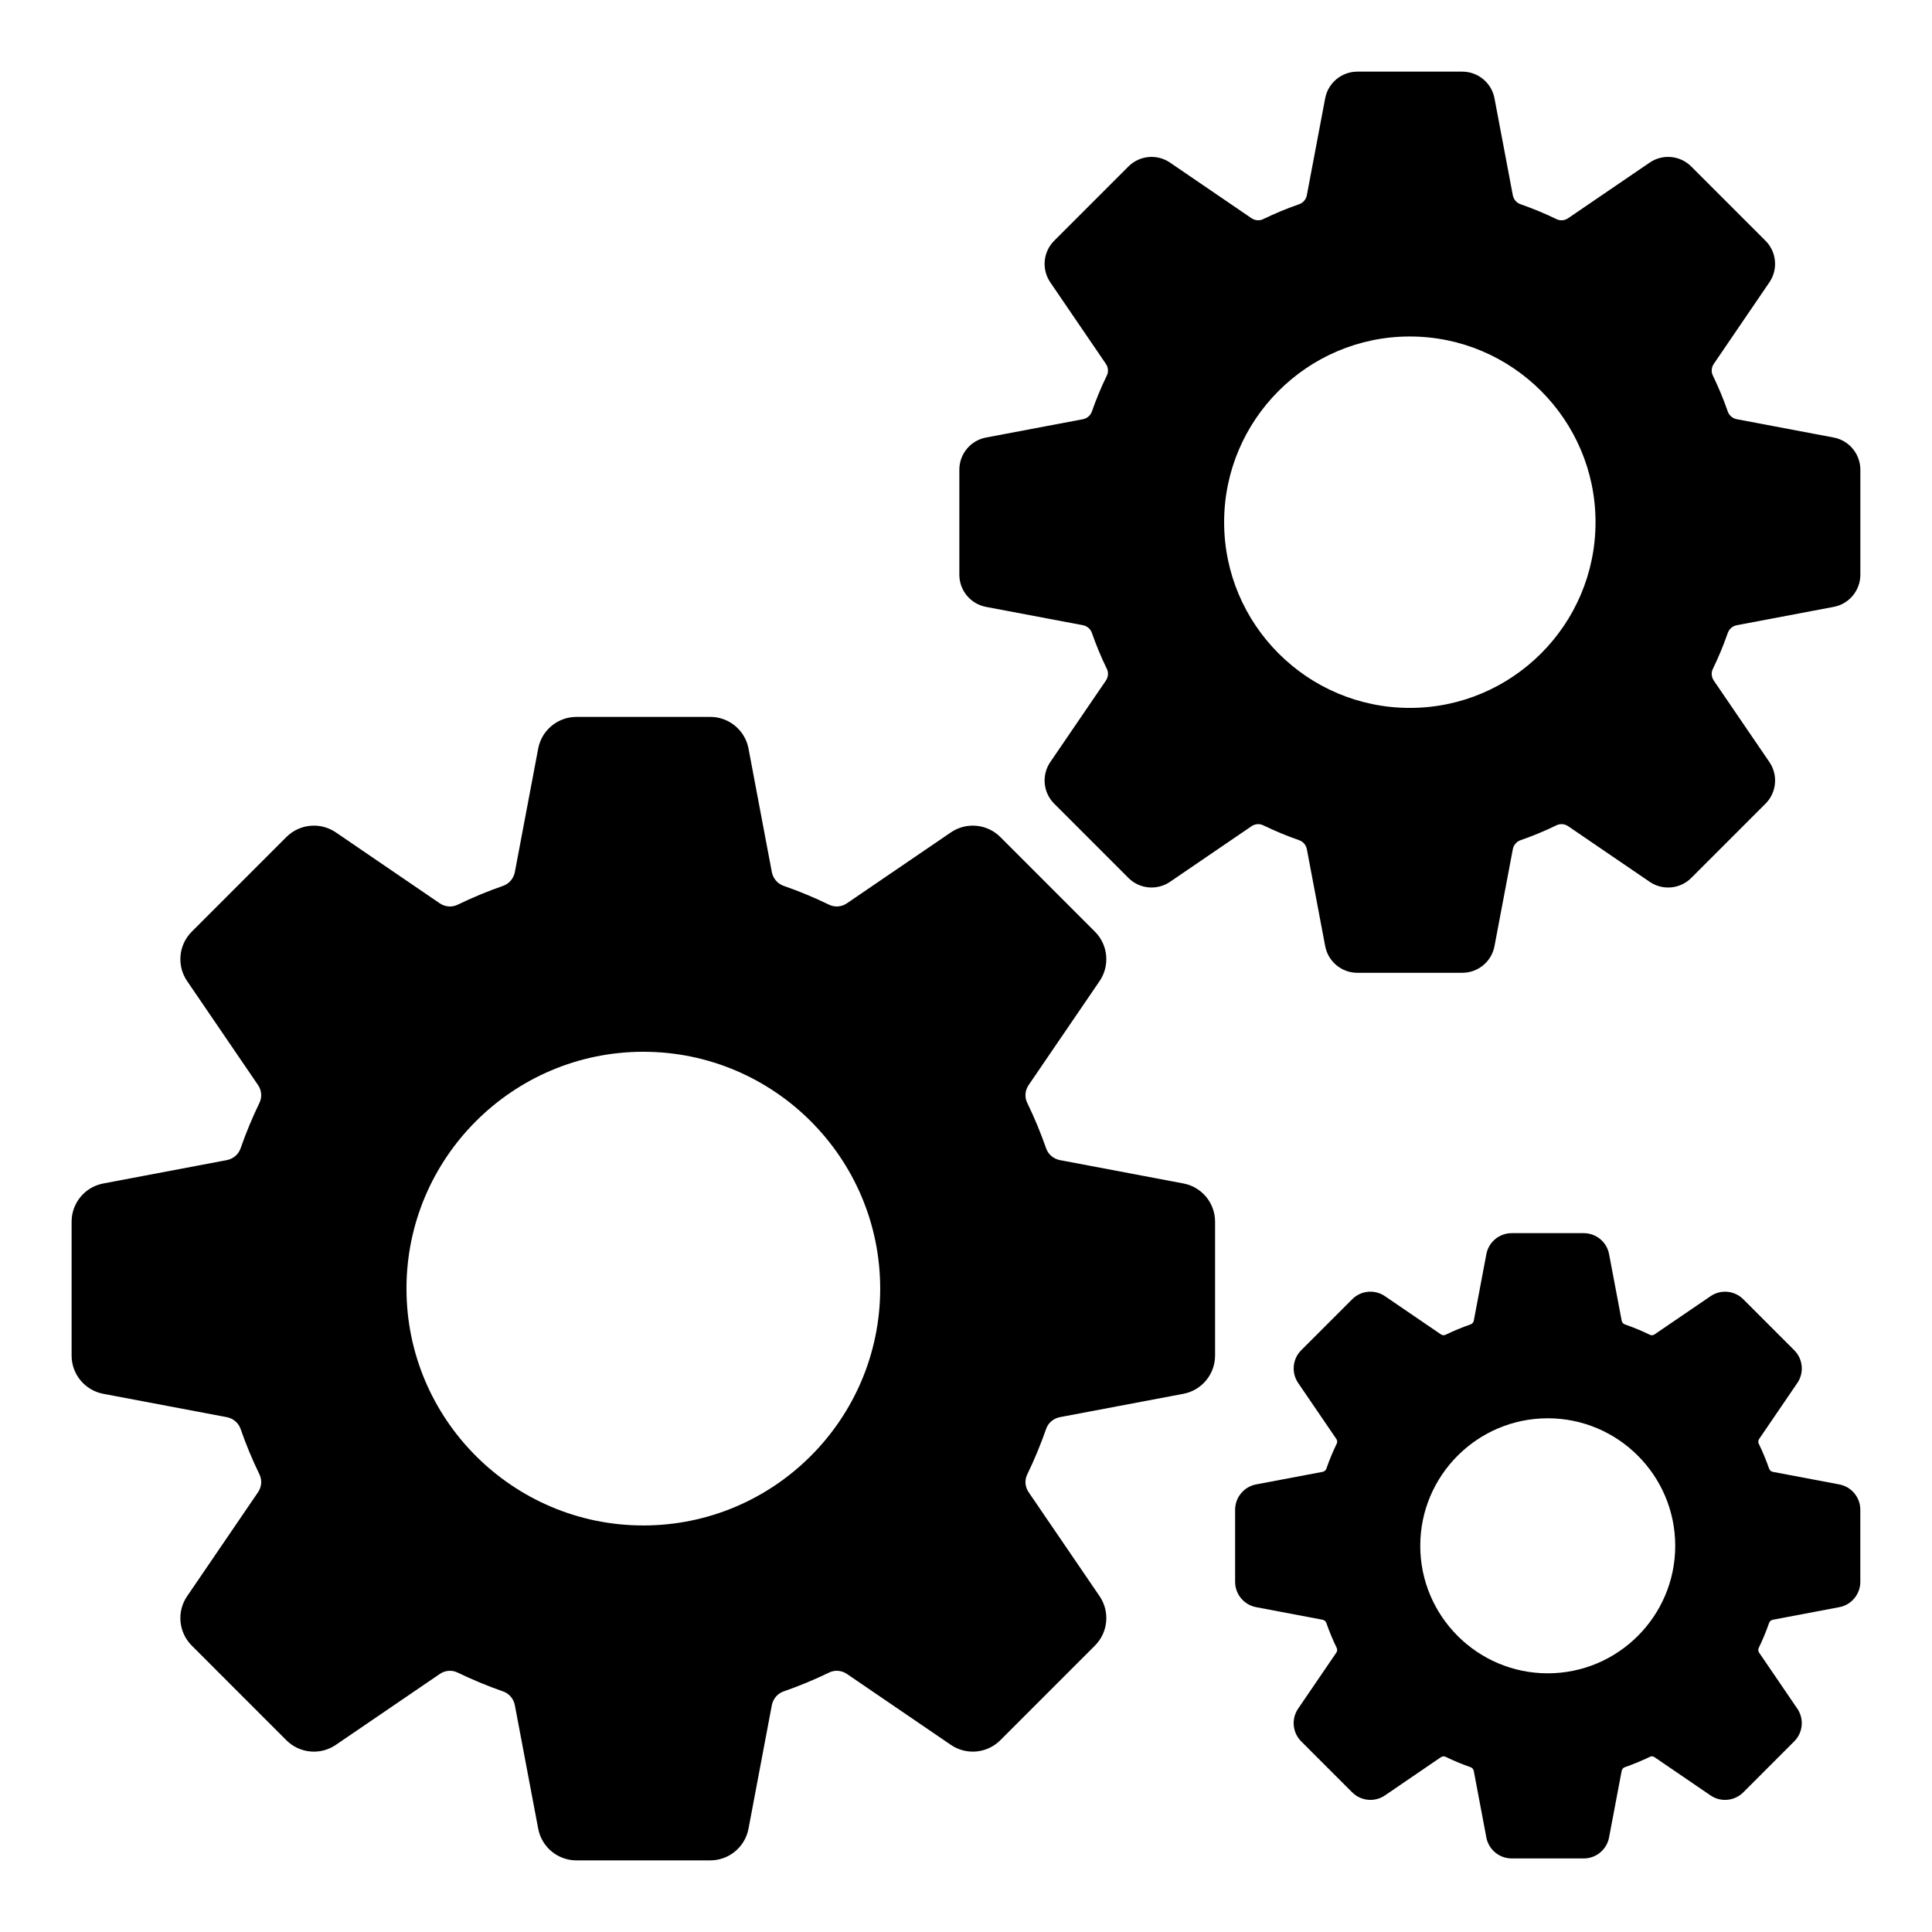
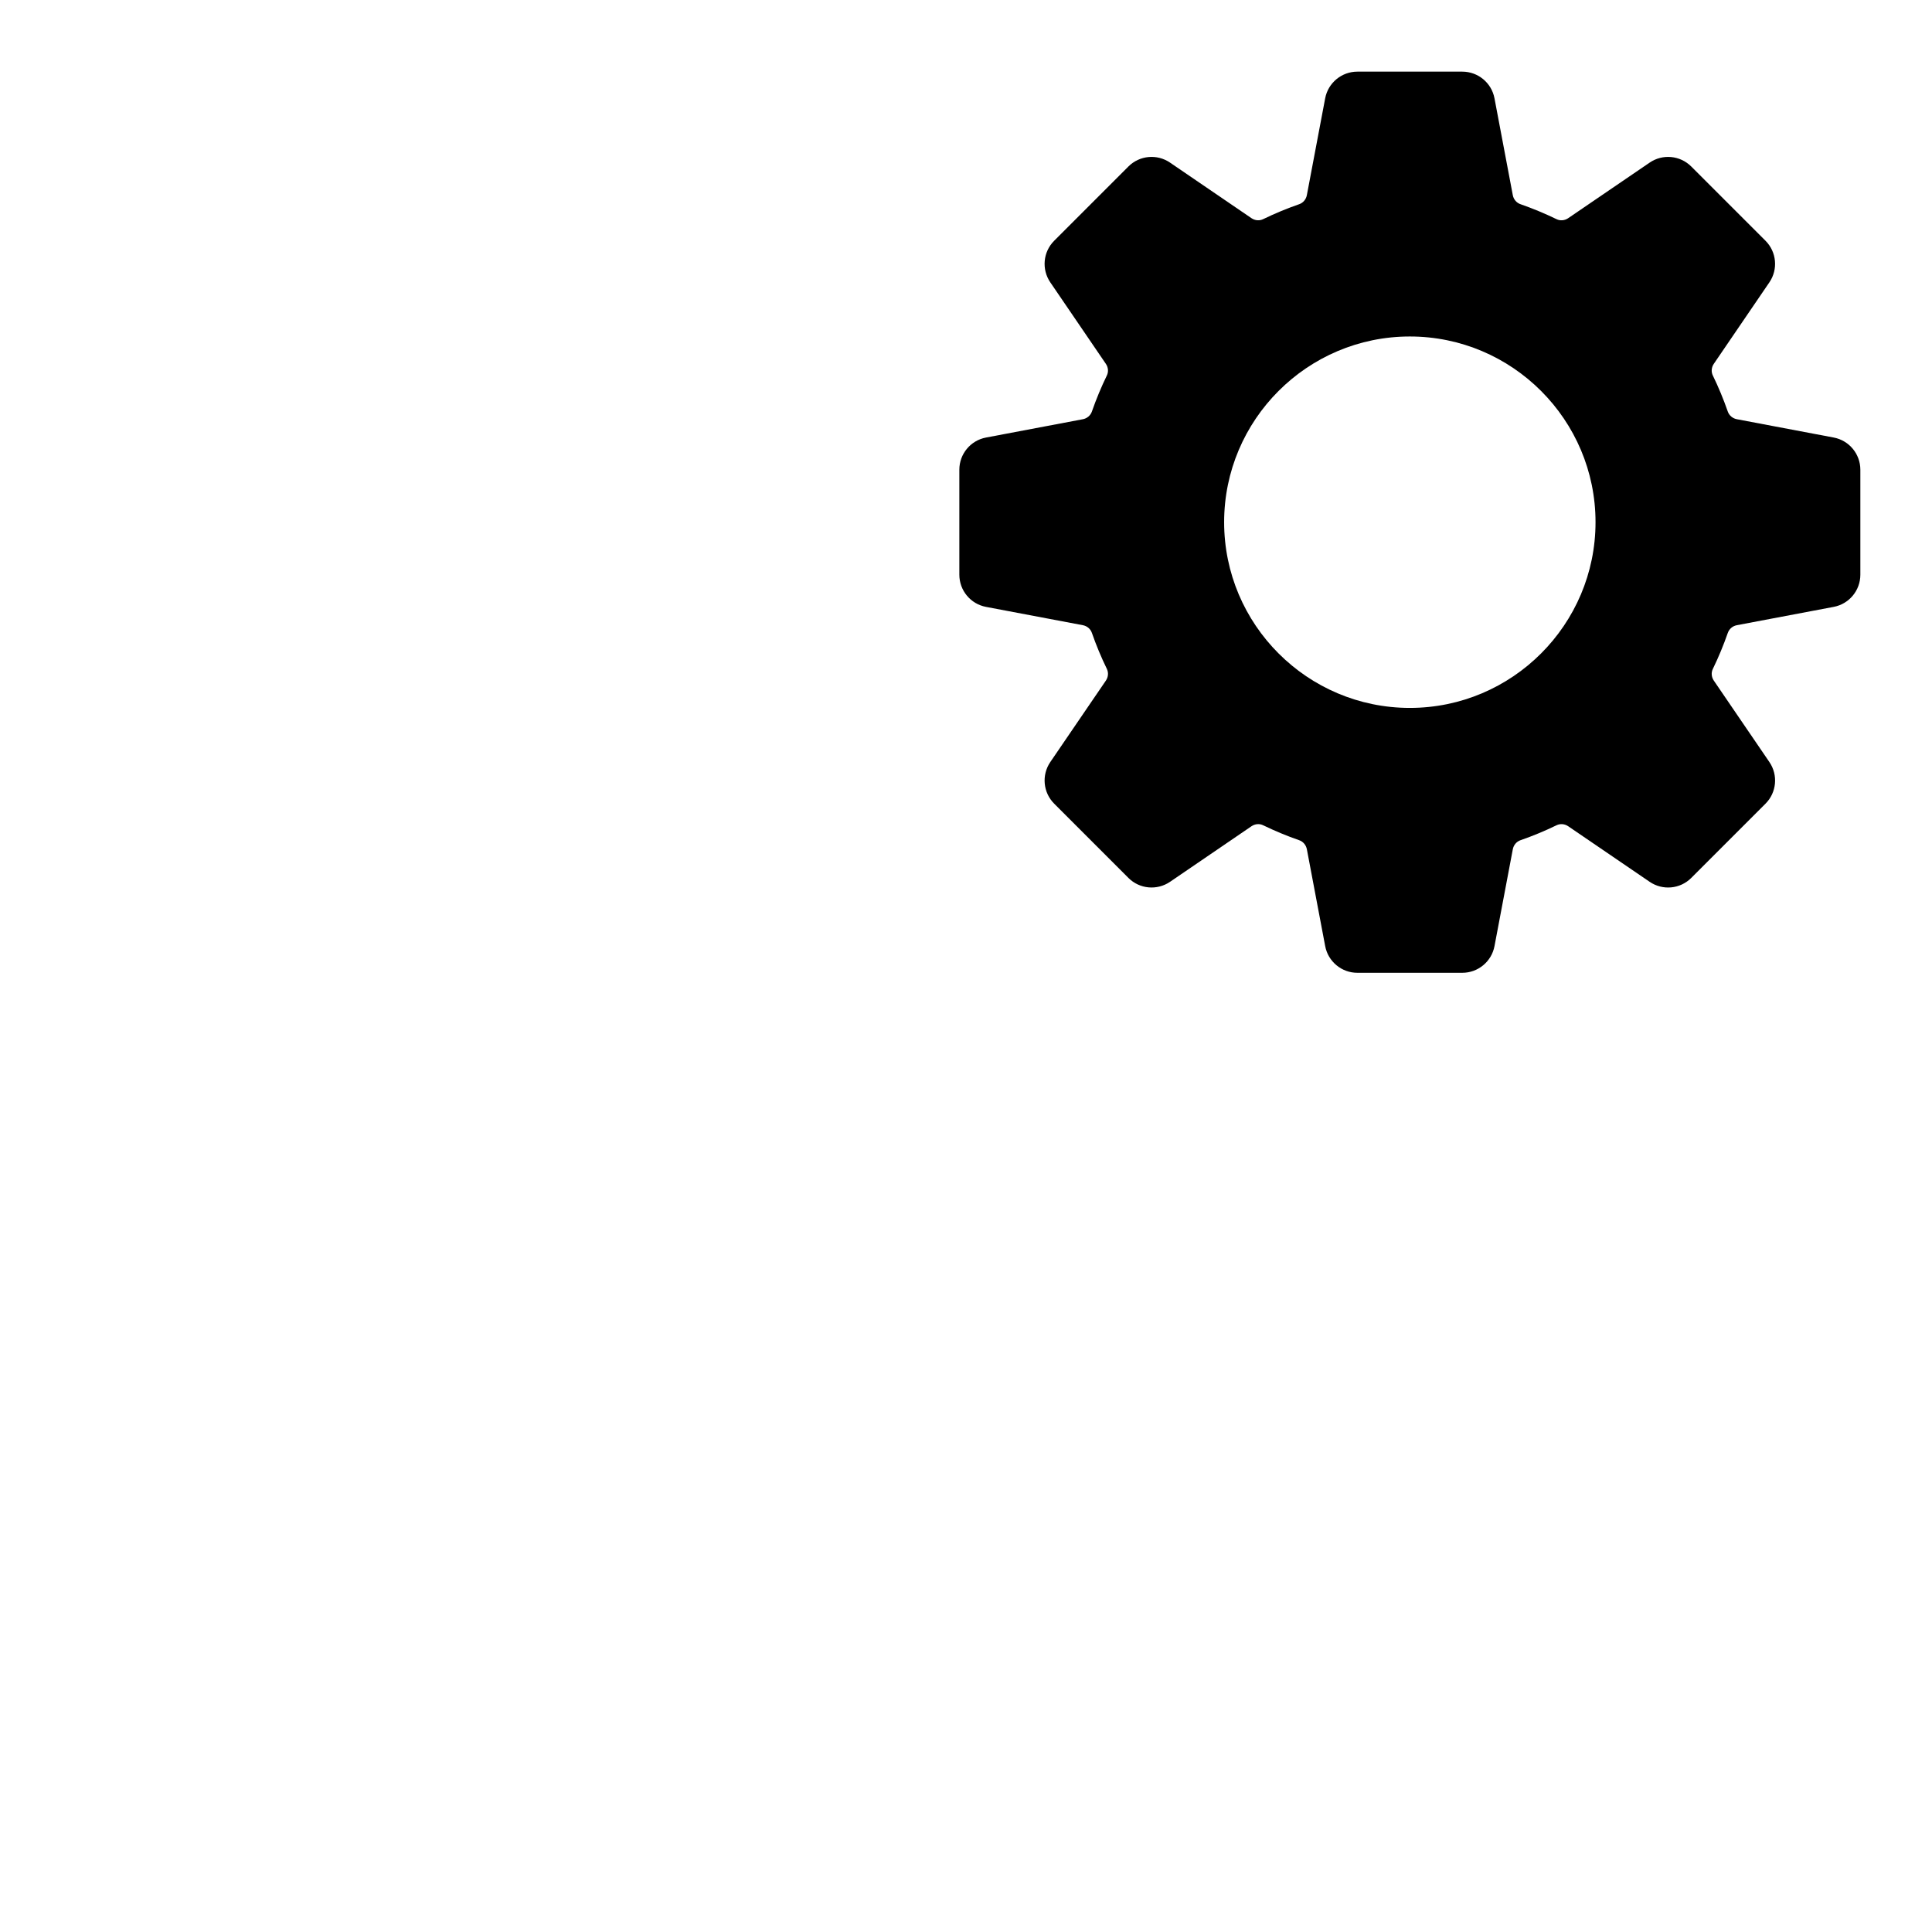
<svg xmlns="http://www.w3.org/2000/svg" fill="#000000" width="800px" height="800px" version="1.1" viewBox="144 144 512 512">
  <g>
-     <path d="m457.62 457.63-32.719-6.188c-1.703-0.32-3.113-1.504-3.66-3.106-1.445-4.133-3.133-8.207-5.031-12.105-0.719-1.48-0.57-3.273 0.387-4.676l18.805-27.562c2.785-4.09 2.266-9.594-1.23-13.086l-25.086-25.094c-3.496-3.496-9.004-4.008-13.09-1.223l-27.562 18.797c-1.402 0.957-3.191 1.105-4.676 0.387-3.926-1.902-8-3.602-12.113-5.023-1.594-0.555-2.777-1.957-3.106-3.66l-6.18-32.727c-0.926-4.852-5.18-8.379-10.121-8.379l-35.488 0.004c-4.949 0-9.203 3.527-10.121 8.379l-6.188 32.727c-0.32 1.703-1.512 3.106-3.106 3.66-4.106 1.422-8.18 3.121-12.098 5.023-1.496 0.719-3.289 0.562-4.684-0.379l-27.562-18.812c-4.09-2.785-9.586-2.266-13.094 1.23l-25.086 25.094c-3.496 3.496-4.016 9-1.223 13.086l18.797 27.562c0.957 1.398 1.105 3.191 0.387 4.676-1.902 3.926-3.594 7.992-5.023 12.105-0.555 1.602-1.957 2.785-3.66 3.106l-32.719 6.188c-4.867 0.918-8.395 5.172-8.395 10.121v35.488c0 4.949 3.527 9.211 8.387 10.129l32.727 6.188c1.703 0.32 3.106 1.512 3.66 3.098 1.422 4.113 3.113 8.18 5.023 12.105 0.719 1.488 0.57 3.281-0.387 4.684l-18.797 27.562c-2.793 4.082-2.273 9.586 1.223 13.086l25.086 25.094c3.496 3.488 9.004 4.023 13.094 1.223l27.562-18.797c1.406-0.965 3.191-1.098 4.684-0.387 3.906 1.898 7.981 3.586 12.098 5.023 1.594 0.555 2.785 1.957 3.106 3.66l6.188 32.719c0.918 4.859 5.172 8.387 10.121 8.387h35.488c4.941 0 9.195-3.527 10.121-8.387l6.18-32.719c0.324-1.703 1.512-3.106 3.106-3.66 4.113-1.43 8.188-3.117 12.113-5.023 1.48-0.719 3.273-0.57 4.676 0.379l27.562 18.805c4.082 2.785 9.586 2.273 13.09-1.223l25.086-25.094c3.496-3.496 4.016-8.996 1.23-13.086l-18.805-27.562c-0.957-1.398-1.105-3.191-0.379-4.684 1.891-3.898 3.578-7.973 5.023-12.098v-0.008c0.547-1.594 1.957-2.777 3.66-3.098l32.719-6.188c4.859-0.918 8.387-5.18 8.387-10.129v-35.488c0-4.953-3.527-9.207-8.387-10.125m-143.13 90.633c-34.605 0-62.77-28.152-62.77-62.77 0-34.605 28.16-62.762 62.77-62.762 34.605 0 62.77 28.152 62.77 62.762 0 34.617-28.16 62.77-62.77 62.77" />
    <path d="m629.95 259.95-25.656-4.852c-1.125-0.207-2.051-0.992-2.414-2.043-1.141-3.273-2.473-6.492-3.965-9.551-0.473-0.969-0.371-2.148 0.25-3.066l14.742-21.621c2.348-3.445 1.91-8.074-1.031-11.016l-19.68-19.68c-2.949-2.949-7.586-3.379-11.016-1.031l-21.613 14.742c-0.918 0.621-2.09 0.727-3.066 0.25-3.098-1.504-6.312-2.836-9.566-3.973-1.043-0.355-1.824-1.281-2.031-2.406l-4.852-25.656c-0.77-4.09-4.356-7.062-8.527-7.062h-27.812c-4.164 0-7.75 2.973-8.527 7.062l-4.852 25.656c-0.207 1.125-0.984 2.051-2.039 2.414-3.281 1.141-6.492 2.477-9.559 3.965-0.969 0.473-2.141 0.371-3.066-0.25l-21.605-14.742c-3.438-2.348-8.074-1.918-11.023 1.031l-19.672 19.68c-2.949 2.941-3.379 7.57-1.031 11.023l14.738 21.613c0.629 0.918 0.727 2.098 0.258 3.059-1.504 3.09-2.836 6.305-3.973 9.566-0.363 1.043-1.281 1.832-2.406 2.039l-25.656 4.852c-4.09 0.77-7.062 4.356-7.062 8.52v27.828c0 4.172 2.973 7.758 7.062 8.527l25.656 4.852c1.125 0.207 2.043 0.992 2.406 2.039 1.133 3.254 2.469 6.469 3.973 9.551 0.469 0.977 0.371 2.156-0.258 3.082l-14.742 21.605c-2.34 3.445-1.91 8.082 1.039 11.023l19.672 19.68c2.949 2.949 7.578 3.371 11.023 1.031l21.605-14.742c0.918-0.621 2.106-0.727 3.066-0.25 3.09 1.496 6.305 2.836 9.559 3.965 1.051 0.363 1.828 1.289 2.039 2.414l4.852 25.656c0.777 4.098 4.363 7.066 8.527 7.066h27.812c4.172 0 7.758-2.977 8.527-7.066l4.852-25.656c0.207-1.125 0.984-2.051 2.039-2.414 3.246-1.125 6.461-2.461 9.559-3.965 0.977-0.473 2.148-0.371 3.066 0.25l21.613 14.742c3.438 2.348 8.074 1.918 11.016-1.031l19.68-19.68c2.941-2.941 3.379-7.578 1.031-11.023l-14.742-21.605c-0.621-0.926-0.727-2.106-0.25-3.074 1.488-3.059 2.824-6.277 3.965-9.551 0-0.008 0-0.008 0.008-0.008 0.355-1.043 1.281-1.832 2.406-2.039l25.648-4.852c4.098-0.77 7.066-4.356 7.066-8.527v-27.828c-0.004-4.168-2.973-7.754-7.062-8.523m-112.33 71.652c-27.133 0-49.211-22.078-49.211-49.219 0-27.133 22.078-49.211 49.211-49.211s49.211 22.078 49.211 49.211c0 27.141-22.078 49.219-49.211 49.219" />
-     <path d="m631.45 537.39-17.609-3.328c-0.465-0.09-0.852-0.406-1-0.836-0.793-2.273-1.719-4.504-2.762-6.652-0.184-0.387-0.141-0.859 0.109-1.23l10.129-14.848c1.844-2.703 1.496-6.356-0.824-8.668l-13.5-13.508c-2.328-2.328-5.973-2.668-8.676-0.816l-14.84 10.121c-0.371 0.258-0.844 0.305-1.23 0.109-2.156-1.043-4.379-1.973-6.66-2.758-0.422-0.148-0.742-0.535-0.828-1l-3.336-17.617c-0.605-3.223-3.43-5.559-6.707-5.559h-19.102c-3.273 0-6.098 2.332-6.711 5.559l-3.328 17.617c-0.09 0.469-0.406 0.852-0.828 0.992-2.281 0.793-4.504 1.719-6.652 2.762-0.387 0.184-0.867 0.148-1.238-0.109l-14.832-10.121c-2.711-1.852-6.363-1.512-8.676 0.816l-13.508 13.508c-2.32 2.312-2.66 5.965-0.816 8.676l10.121 14.84c0.258 0.371 0.297 0.844 0.109 1.23-1.043 2.148-1.973 4.379-2.758 6.66-0.148 0.422-0.535 0.742-1 0.828l-17.617 3.328c-3.215 0.613-5.559 3.438-5.559 6.711v19.109c0 3.273 2.34 6.098 5.559 6.707l17.625 3.336c0.461 0.09 0.844 0.406 0.984 0.828 0.793 2.281 1.719 4.504 2.762 6.652 0.184 0.387 0.148 0.867-0.109 1.238l-10.121 14.84c-1.844 2.703-1.504 6.356 0.816 8.676l13.5 13.5c2.32 2.328 5.973 2.668 8.684 0.824l14.832-10.129c0.379-0.25 0.852-0.297 1.238-0.105 2.148 1.039 4.371 1.965 6.644 2.758 0.43 0.148 0.75 0.535 0.836 1l3.328 17.617c0.613 3.215 3.438 5.559 6.711 5.559h19.102c3.273 0 6.098-2.34 6.707-5.559l3.336-17.625c0.09-0.461 0.406-0.844 0.828-0.992 2.281-0.793 4.504-1.719 6.652-2.758 0.391-0.199 0.867-0.156 1.238 0.105l14.84 10.129c2.703 1.852 6.356 1.496 8.676-0.816l13.5-13.508c2.32-2.32 2.668-5.965 0.816-8.676l-10.113-14.832c-0.258-0.387-0.305-0.852-0.117-1.238 1.043-2.156 1.973-4.379 2.762-6.66 0.148-0.422 0.527-0.742 1-0.828l17.609-3.336c3.215-0.609 5.559-3.43 5.559-6.707v-19.109c0.004-3.269-2.34-6.09-5.555-6.707m-77.281 50.055c-18.625 0-33.785-15.16-33.785-33.793s15.16-33.793 33.785-33.793c18.633 0 33.785 15.16 33.785 33.793s-15.152 33.793-33.785 33.793" />
  </g>
</svg>